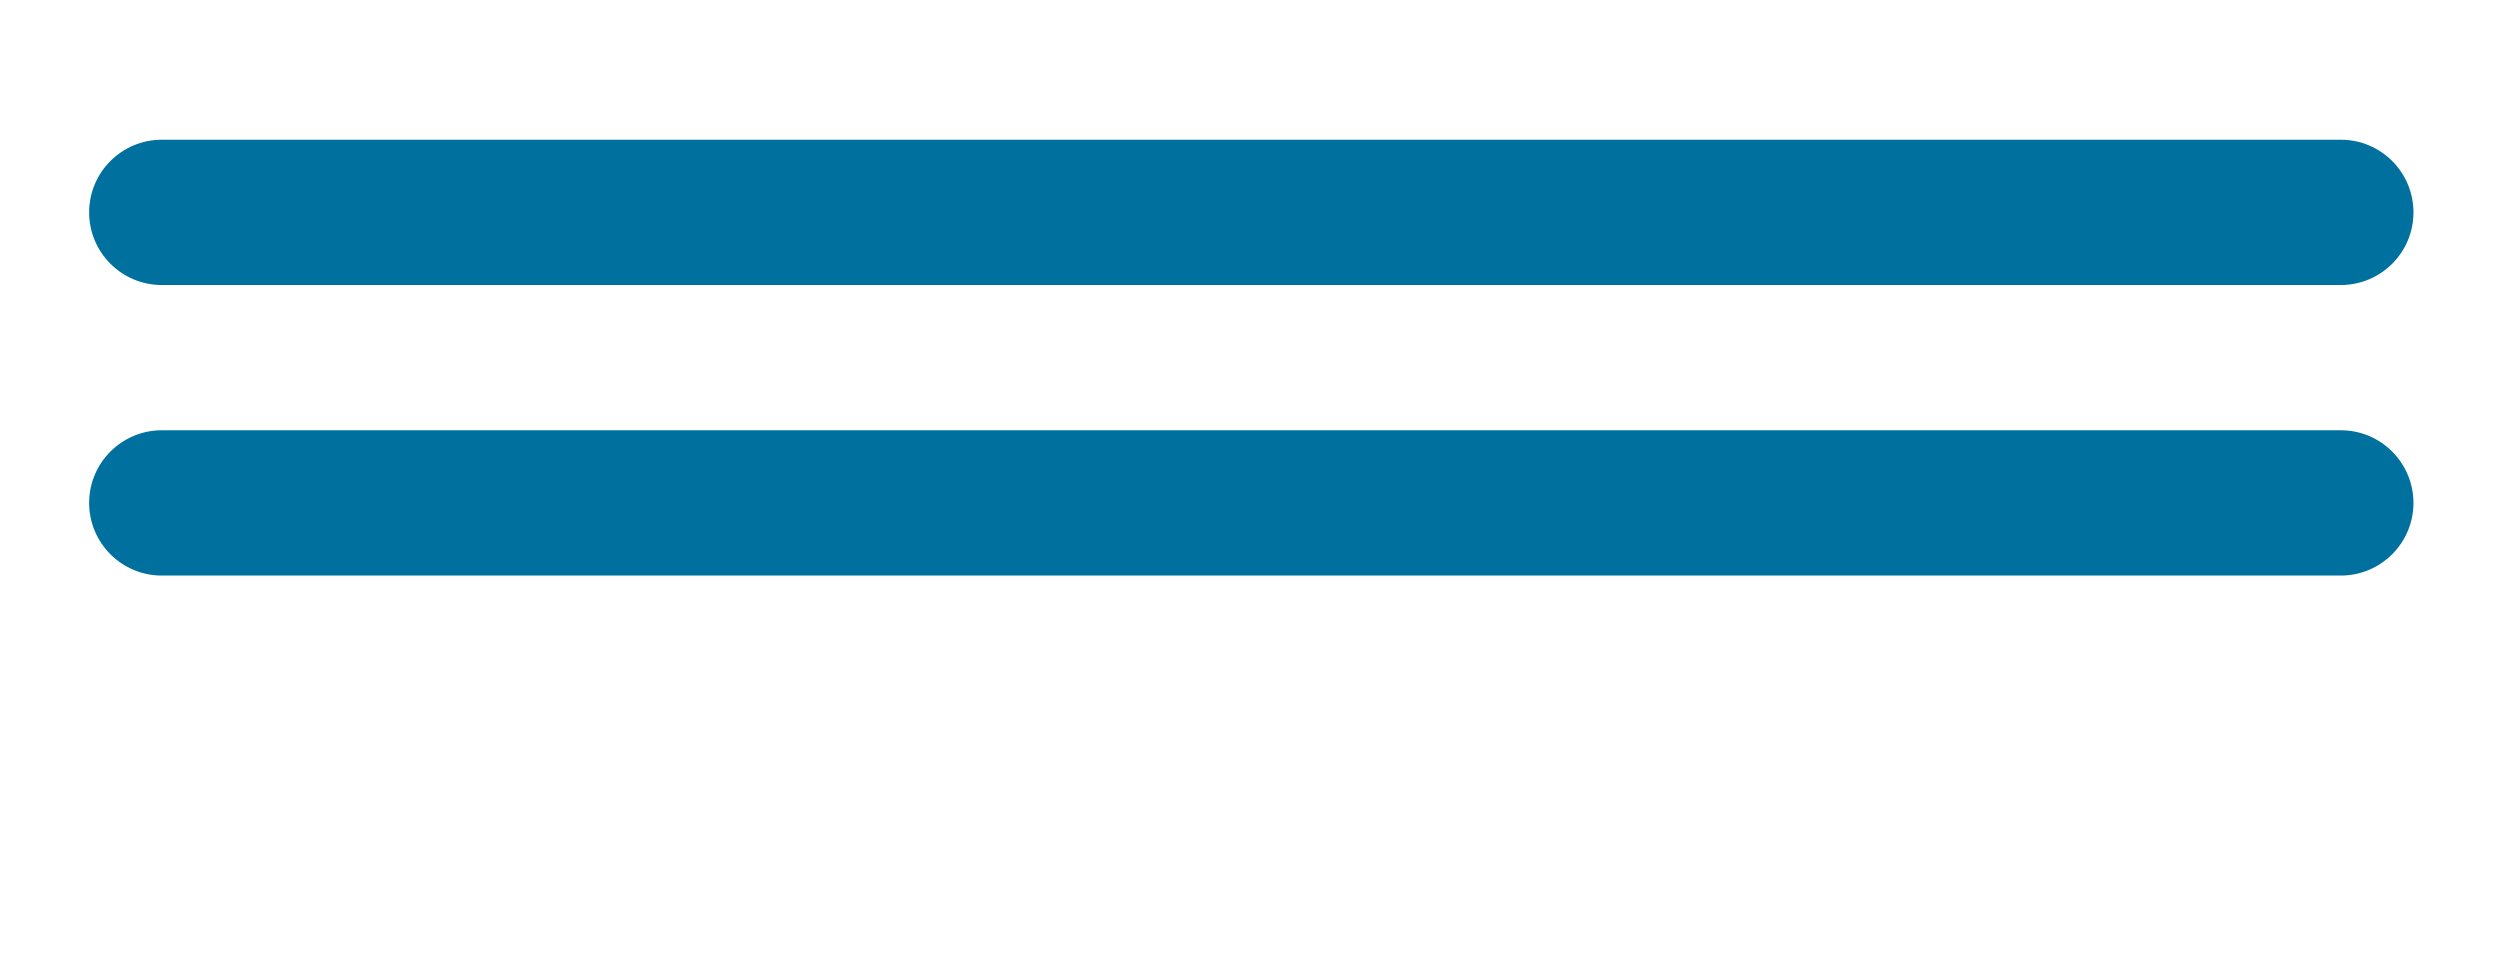
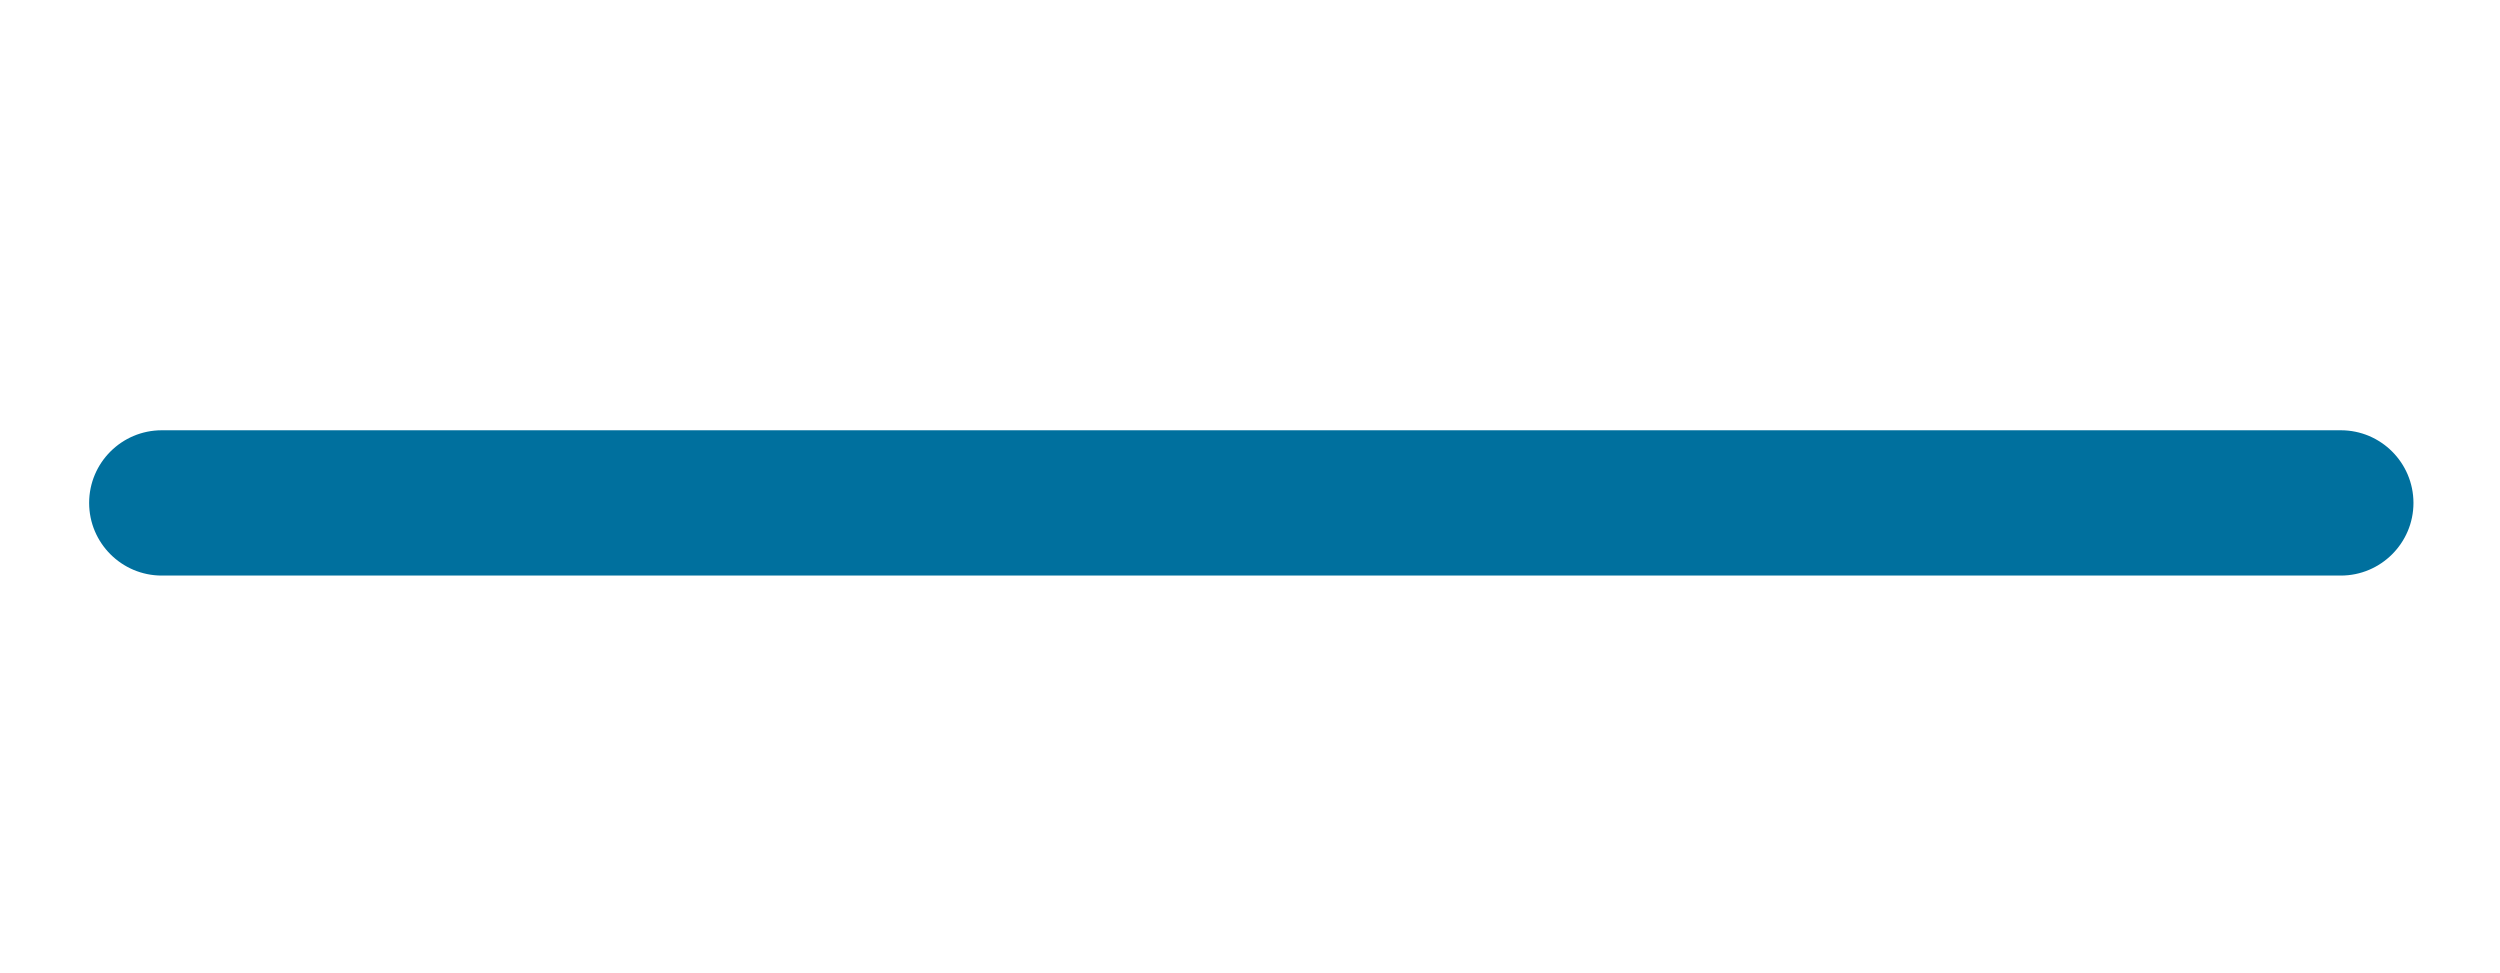
<svg xmlns="http://www.w3.org/2000/svg" version="1.1" id="Capa_2" x="0px" y="0px" width="46.25px" height="18px" viewBox="0 0 46.25 18" enable-background="new 0 0 46.25 18" xml:space="preserve">
  <g>
    <path fill="#00709E" d="M43.305,7.96H2.993c-0.742,0-1.344,0.602-1.344,1.344v-0.33c0,0,0,0.082,0,0.33   c0,0.741,0.602,1.344,1.344,1.344h40.312c0.742,0,1.344-0.604,1.344-1.344C44.648,8.562,44.047,7.96,43.305,7.96L43.305,7.96z" />
-     <path fill="#00709E" d="M43.305,2.585H2.993c-0.742,0-1.344,0.602-1.344,1.344v-0.33c0,0,0,0.083,0,0.33   c0,0.742,0.602,1.344,1.344,1.344h40.312c0.742,0,1.344-0.602,1.344-1.344C44.649,3.187,44.047,2.585,43.305,2.585L43.305,2.585z" />
  </g>
</svg>